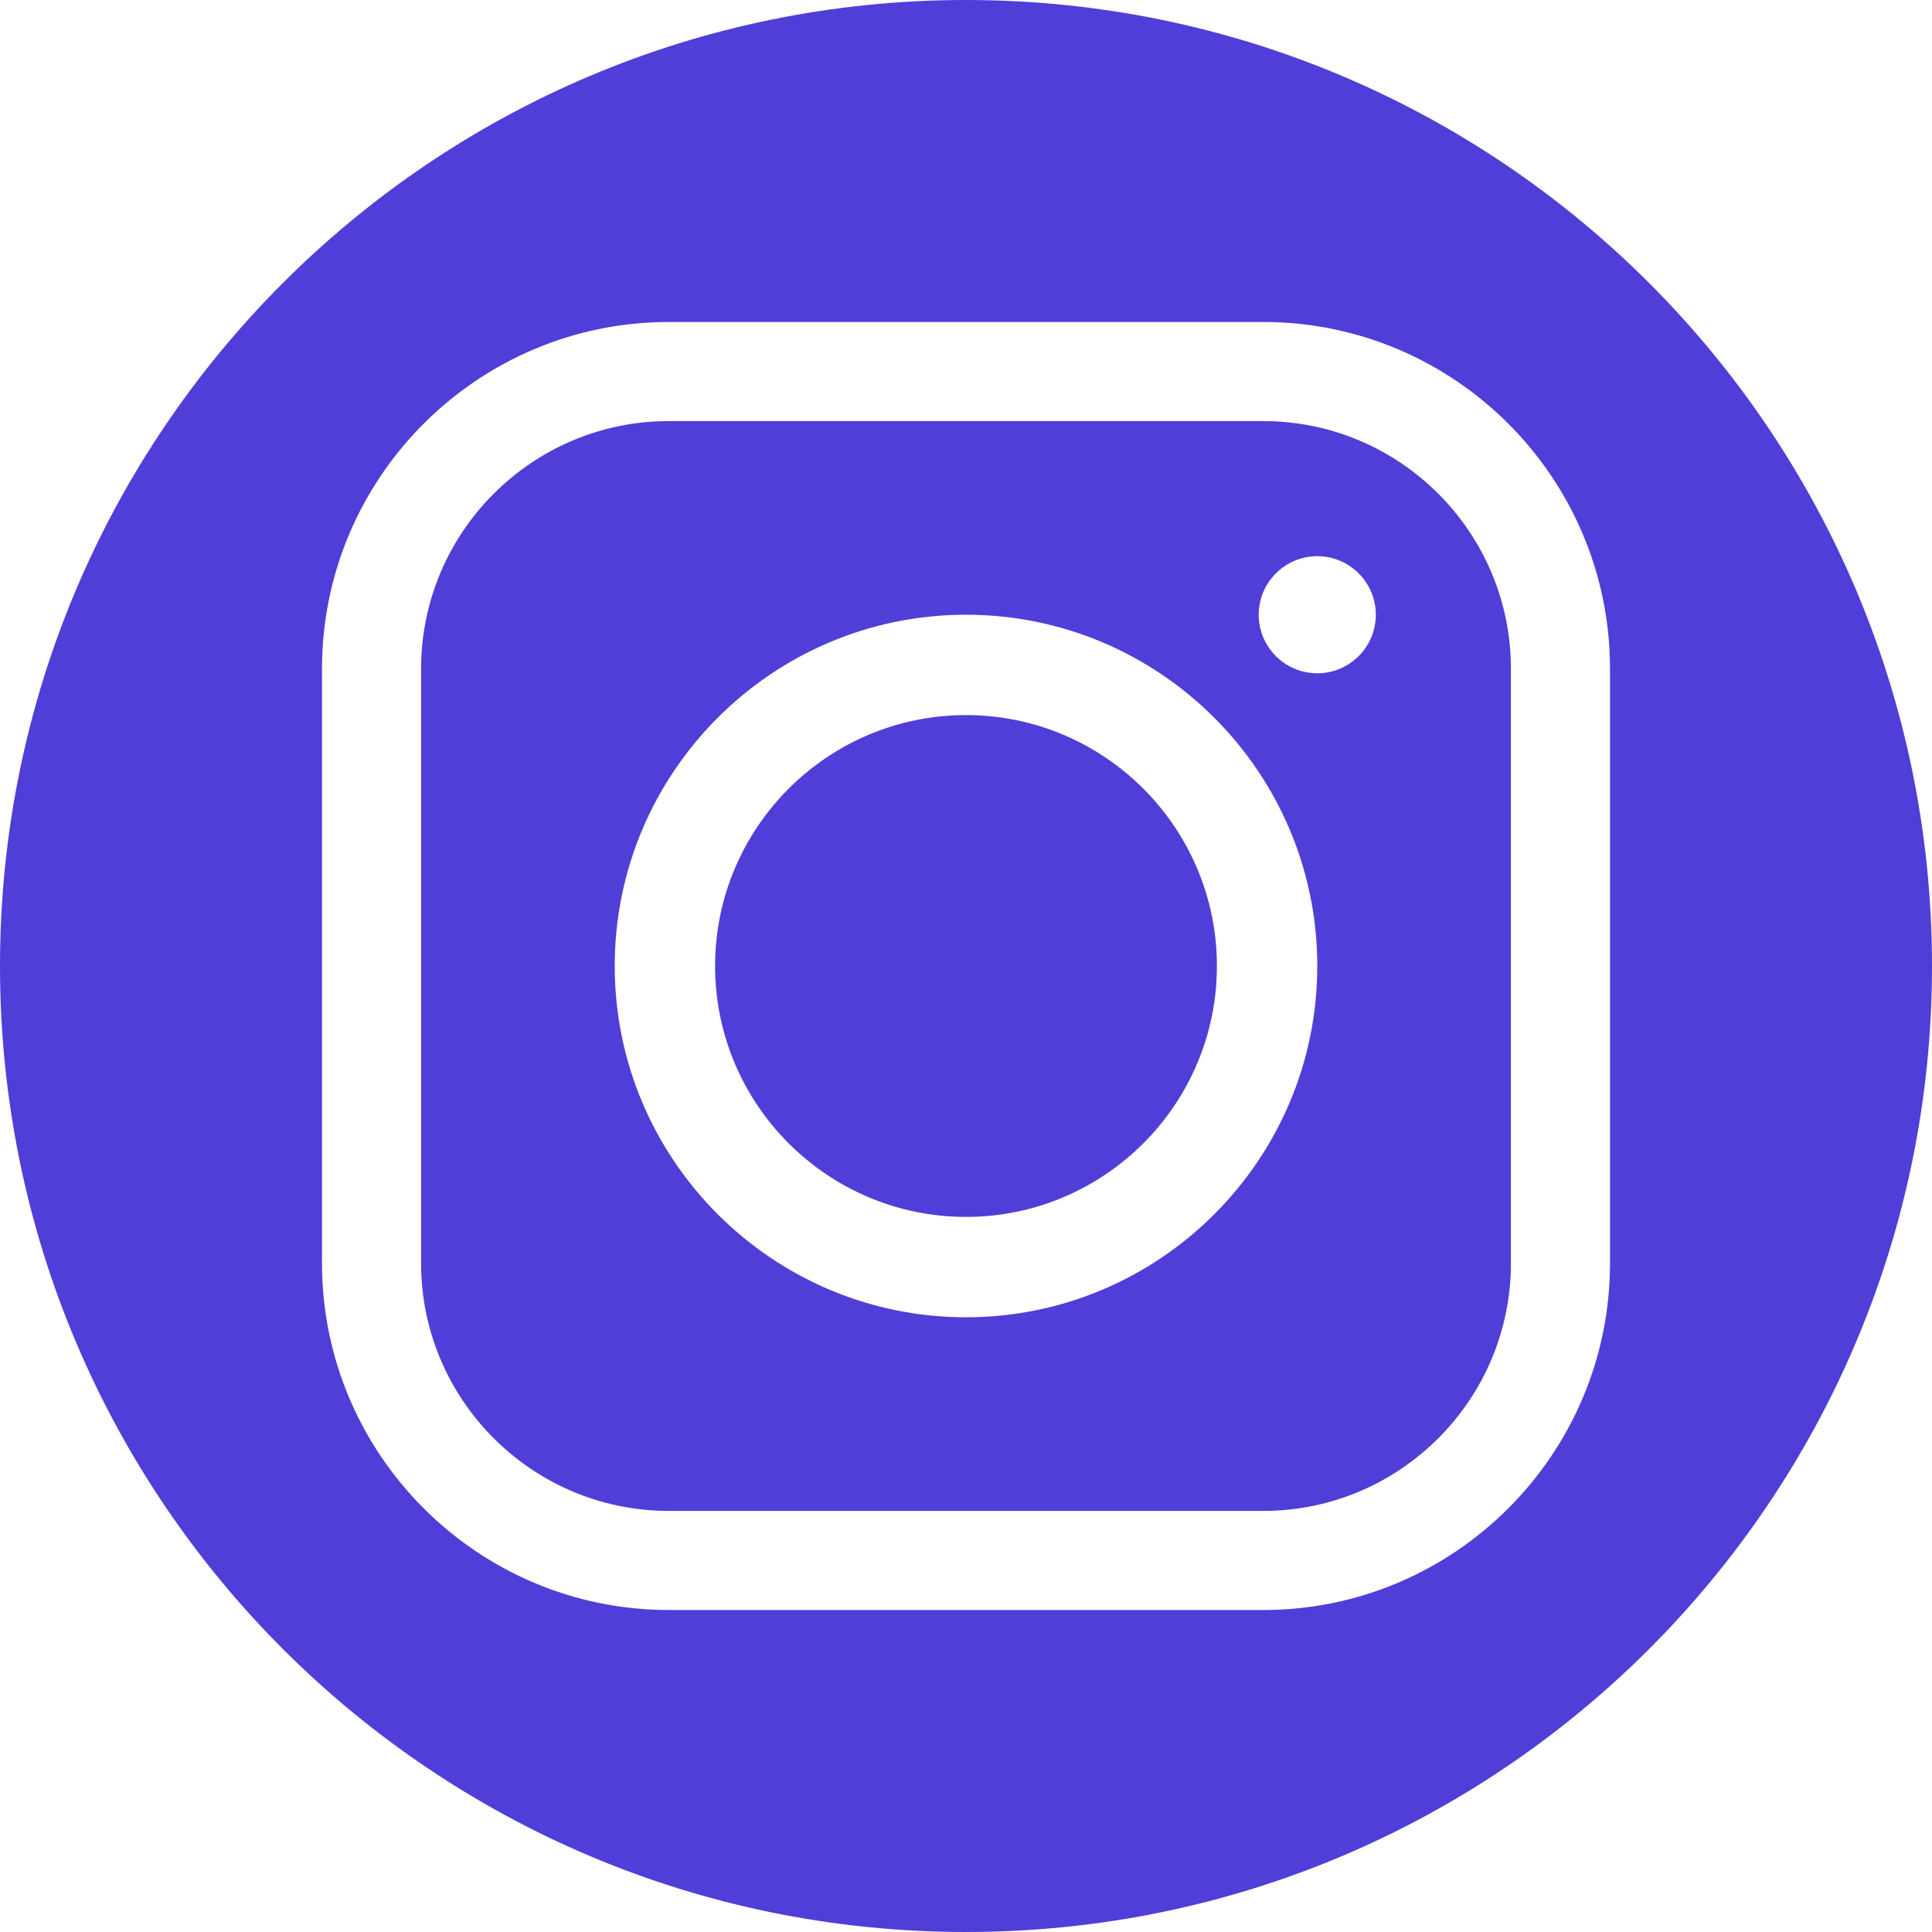
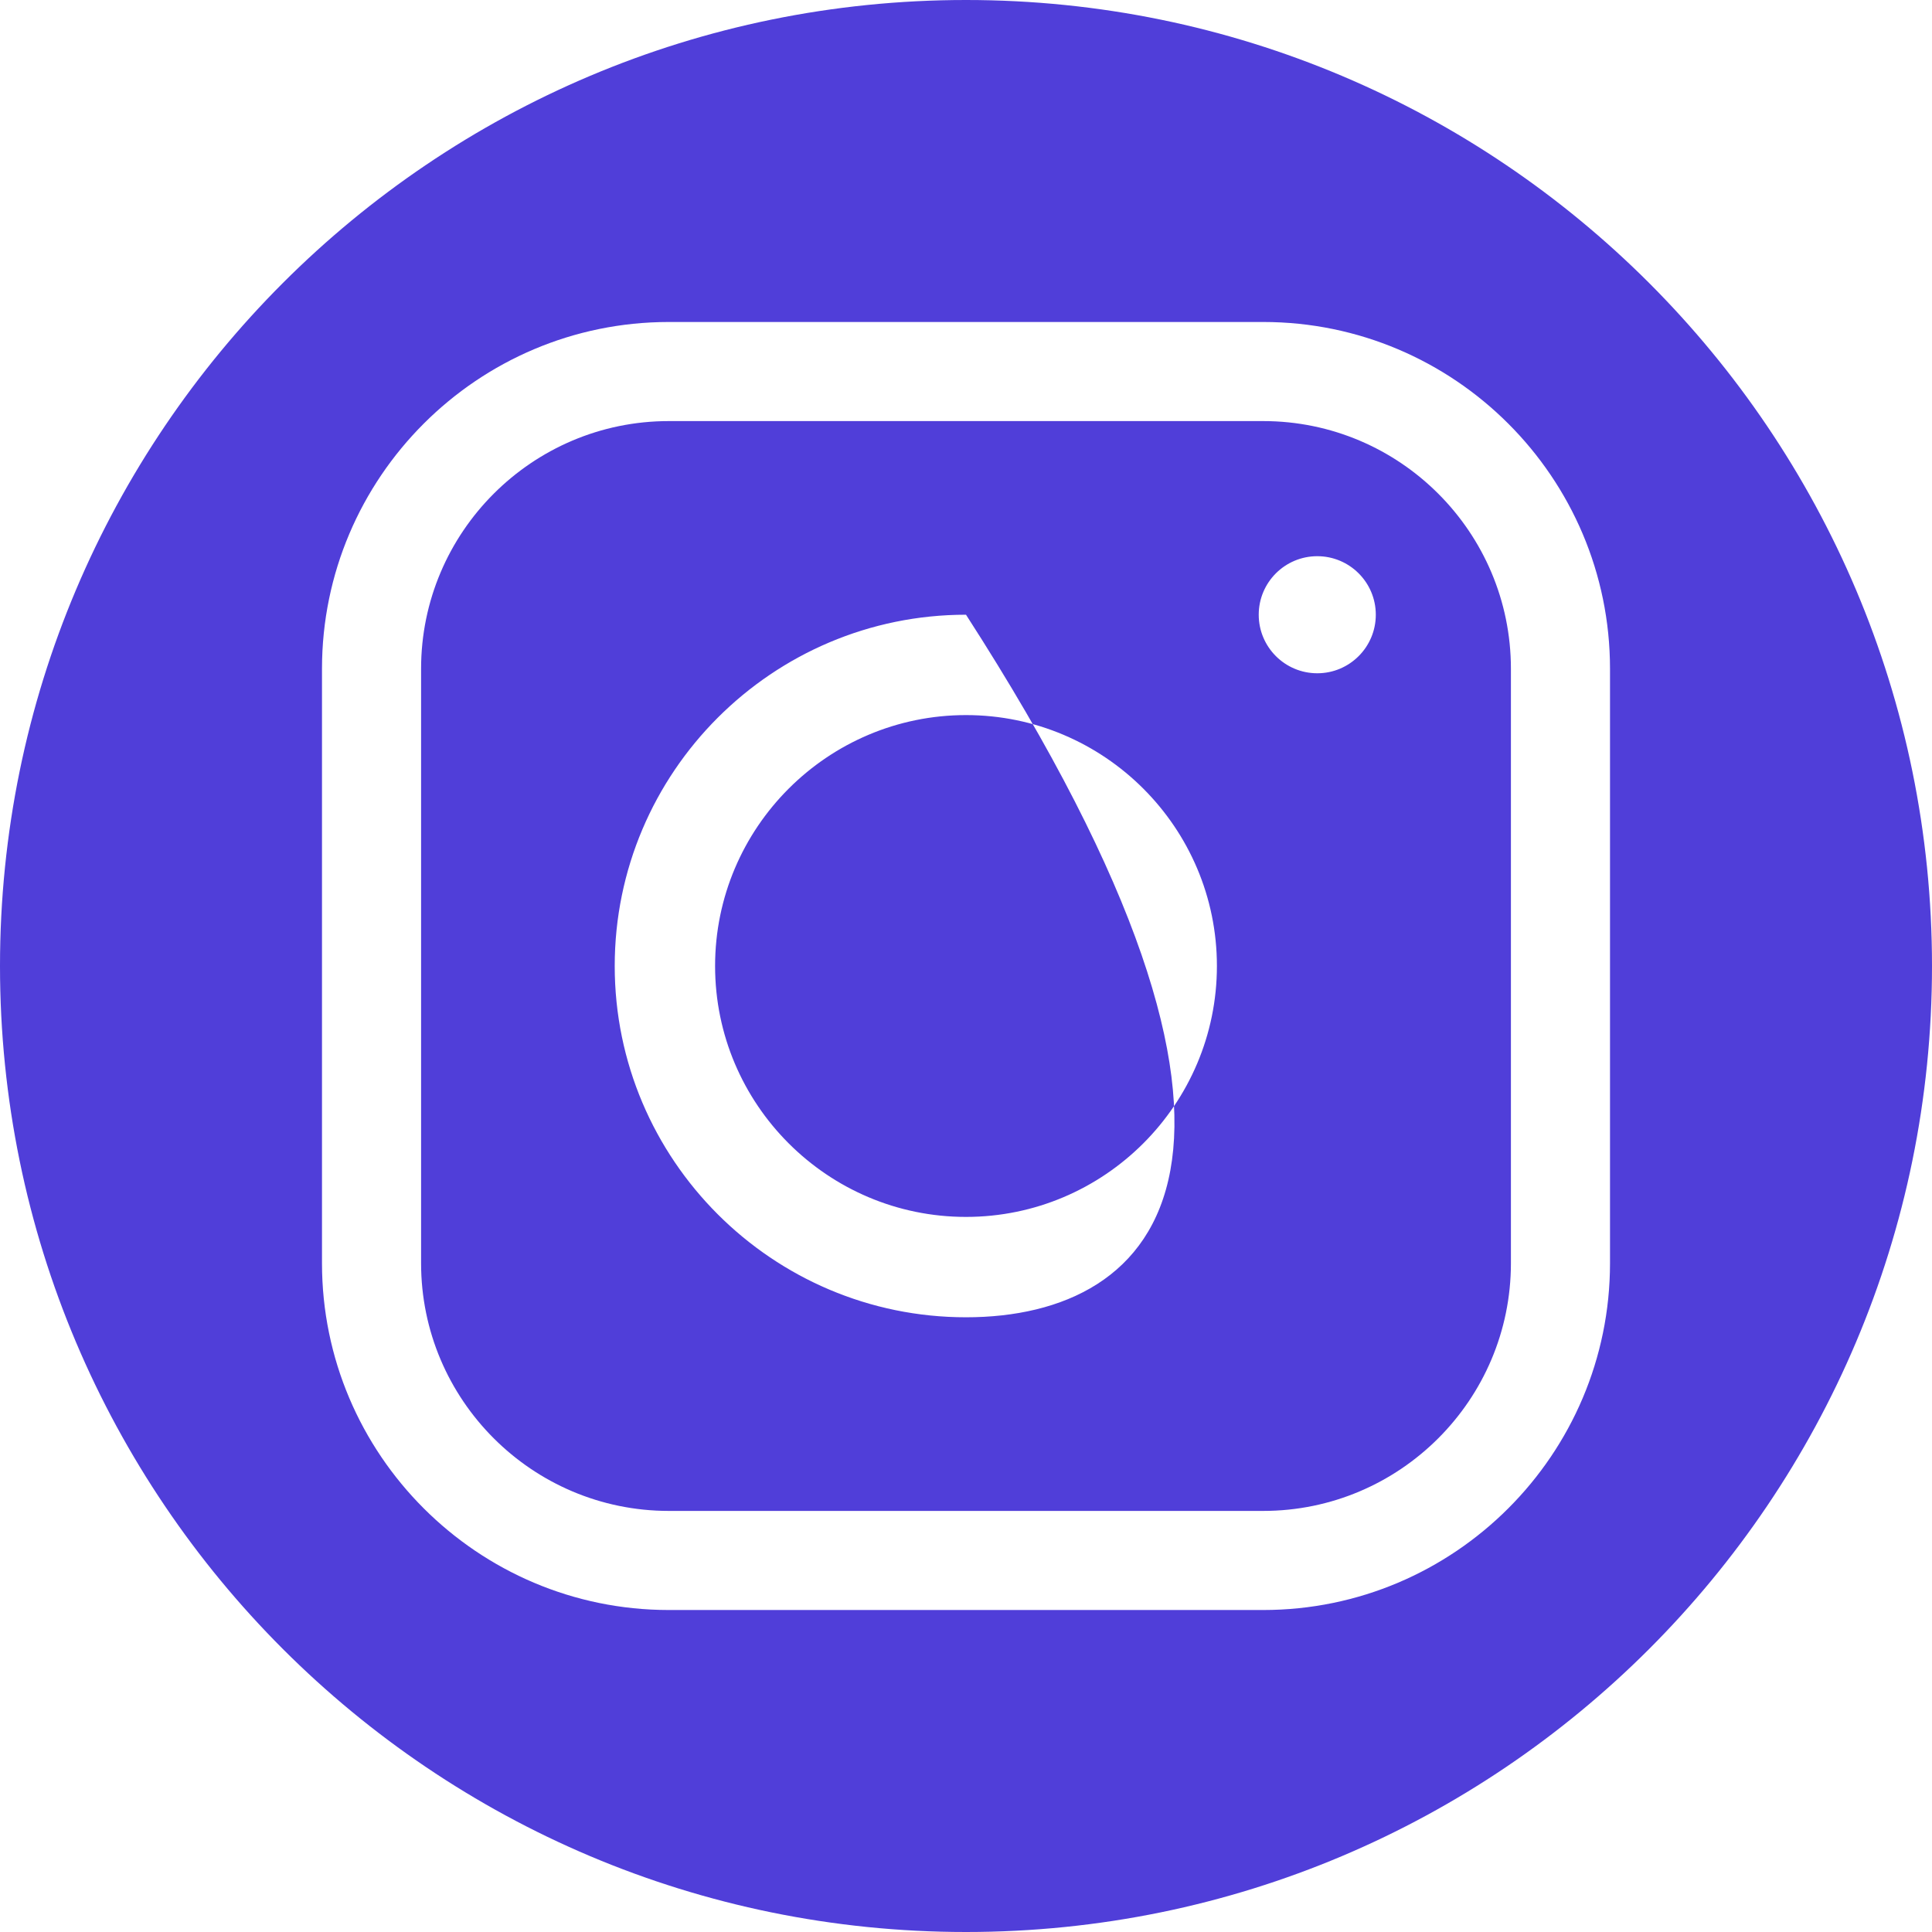
<svg xmlns="http://www.w3.org/2000/svg" width="62" height="62" viewBox="0 0 62 62" fill="none">
-   <path fill-rule="evenodd" clip-rule="evenodd" d="M31 62C48.121 62 62 48.121 62 31C62 13.879 48.121 0 31 0C13.879 0 0 13.879 0 31C0 48.121 13.879 62 31 62ZM10.333 40.538C10.333 46.675 15.327 51.667 21.462 51.667H40.538C46.673 51.667 51.667 46.675 51.667 40.538V21.462C51.667 15.325 46.673 10.333 40.538 10.333H21.462C15.327 10.333 10.333 15.325 10.333 21.462V40.538ZM13.513 21.462C13.513 17.079 17.079 13.513 21.462 13.513H40.538C44.921 13.513 48.487 17.079 48.487 21.462V40.538C48.487 44.921 44.921 48.487 40.538 48.487H21.462C17.079 48.487 13.513 44.921 13.513 40.538V21.462ZM42.273 21.606C43.31 21.606 44.151 20.765 44.151 19.727C44.151 18.69 43.31 17.849 42.273 17.849C41.235 17.849 40.394 18.69 40.394 19.727C40.394 20.765 41.235 21.606 42.273 21.606ZM31 42.273C24.785 42.273 19.727 37.216 19.727 31C19.727 24.784 24.785 19.727 31 19.727C37.215 19.727 42.273 24.784 42.273 31C42.273 37.216 37.215 42.273 31 42.273ZM31 22.948C26.56 22.948 22.948 26.56 22.948 31C22.948 35.44 26.56 39.052 31 39.052C35.44 39.052 39.052 35.44 39.052 31C39.052 26.56 35.44 22.948 31 22.948Z" fill="#503ED9" />
+   <path fill-rule="evenodd" clip-rule="evenodd" d="M31 62C48.121 62 62 48.121 62 31C62 13.879 48.121 0 31 0C13.879 0 0 13.879 0 31C0 48.121 13.879 62 31 62ZM10.333 40.538C10.333 46.675 15.327 51.667 21.462 51.667H40.538C46.673 51.667 51.667 46.675 51.667 40.538V21.462C51.667 15.325 46.673 10.333 40.538 10.333H21.462C15.327 10.333 10.333 15.325 10.333 21.462V40.538ZM13.513 21.462C13.513 17.079 17.079 13.513 21.462 13.513H40.538C44.921 13.513 48.487 17.079 48.487 21.462V40.538C48.487 44.921 44.921 48.487 40.538 48.487H21.462C17.079 48.487 13.513 44.921 13.513 40.538V21.462ZM42.273 21.606C43.31 21.606 44.151 20.765 44.151 19.727C44.151 18.69 43.31 17.849 42.273 17.849C41.235 17.849 40.394 18.69 40.394 19.727C40.394 20.765 41.235 21.606 42.273 21.606ZM31 42.273C24.785 42.273 19.727 37.216 19.727 31C19.727 24.784 24.785 19.727 31 19.727C42.273 37.216 37.215 42.273 31 42.273ZM31 22.948C26.56 22.948 22.948 26.56 22.948 31C22.948 35.44 26.56 39.052 31 39.052C35.44 39.052 39.052 35.44 39.052 31C39.052 26.56 35.44 22.948 31 22.948Z" fill="#503ED9" />
</svg>